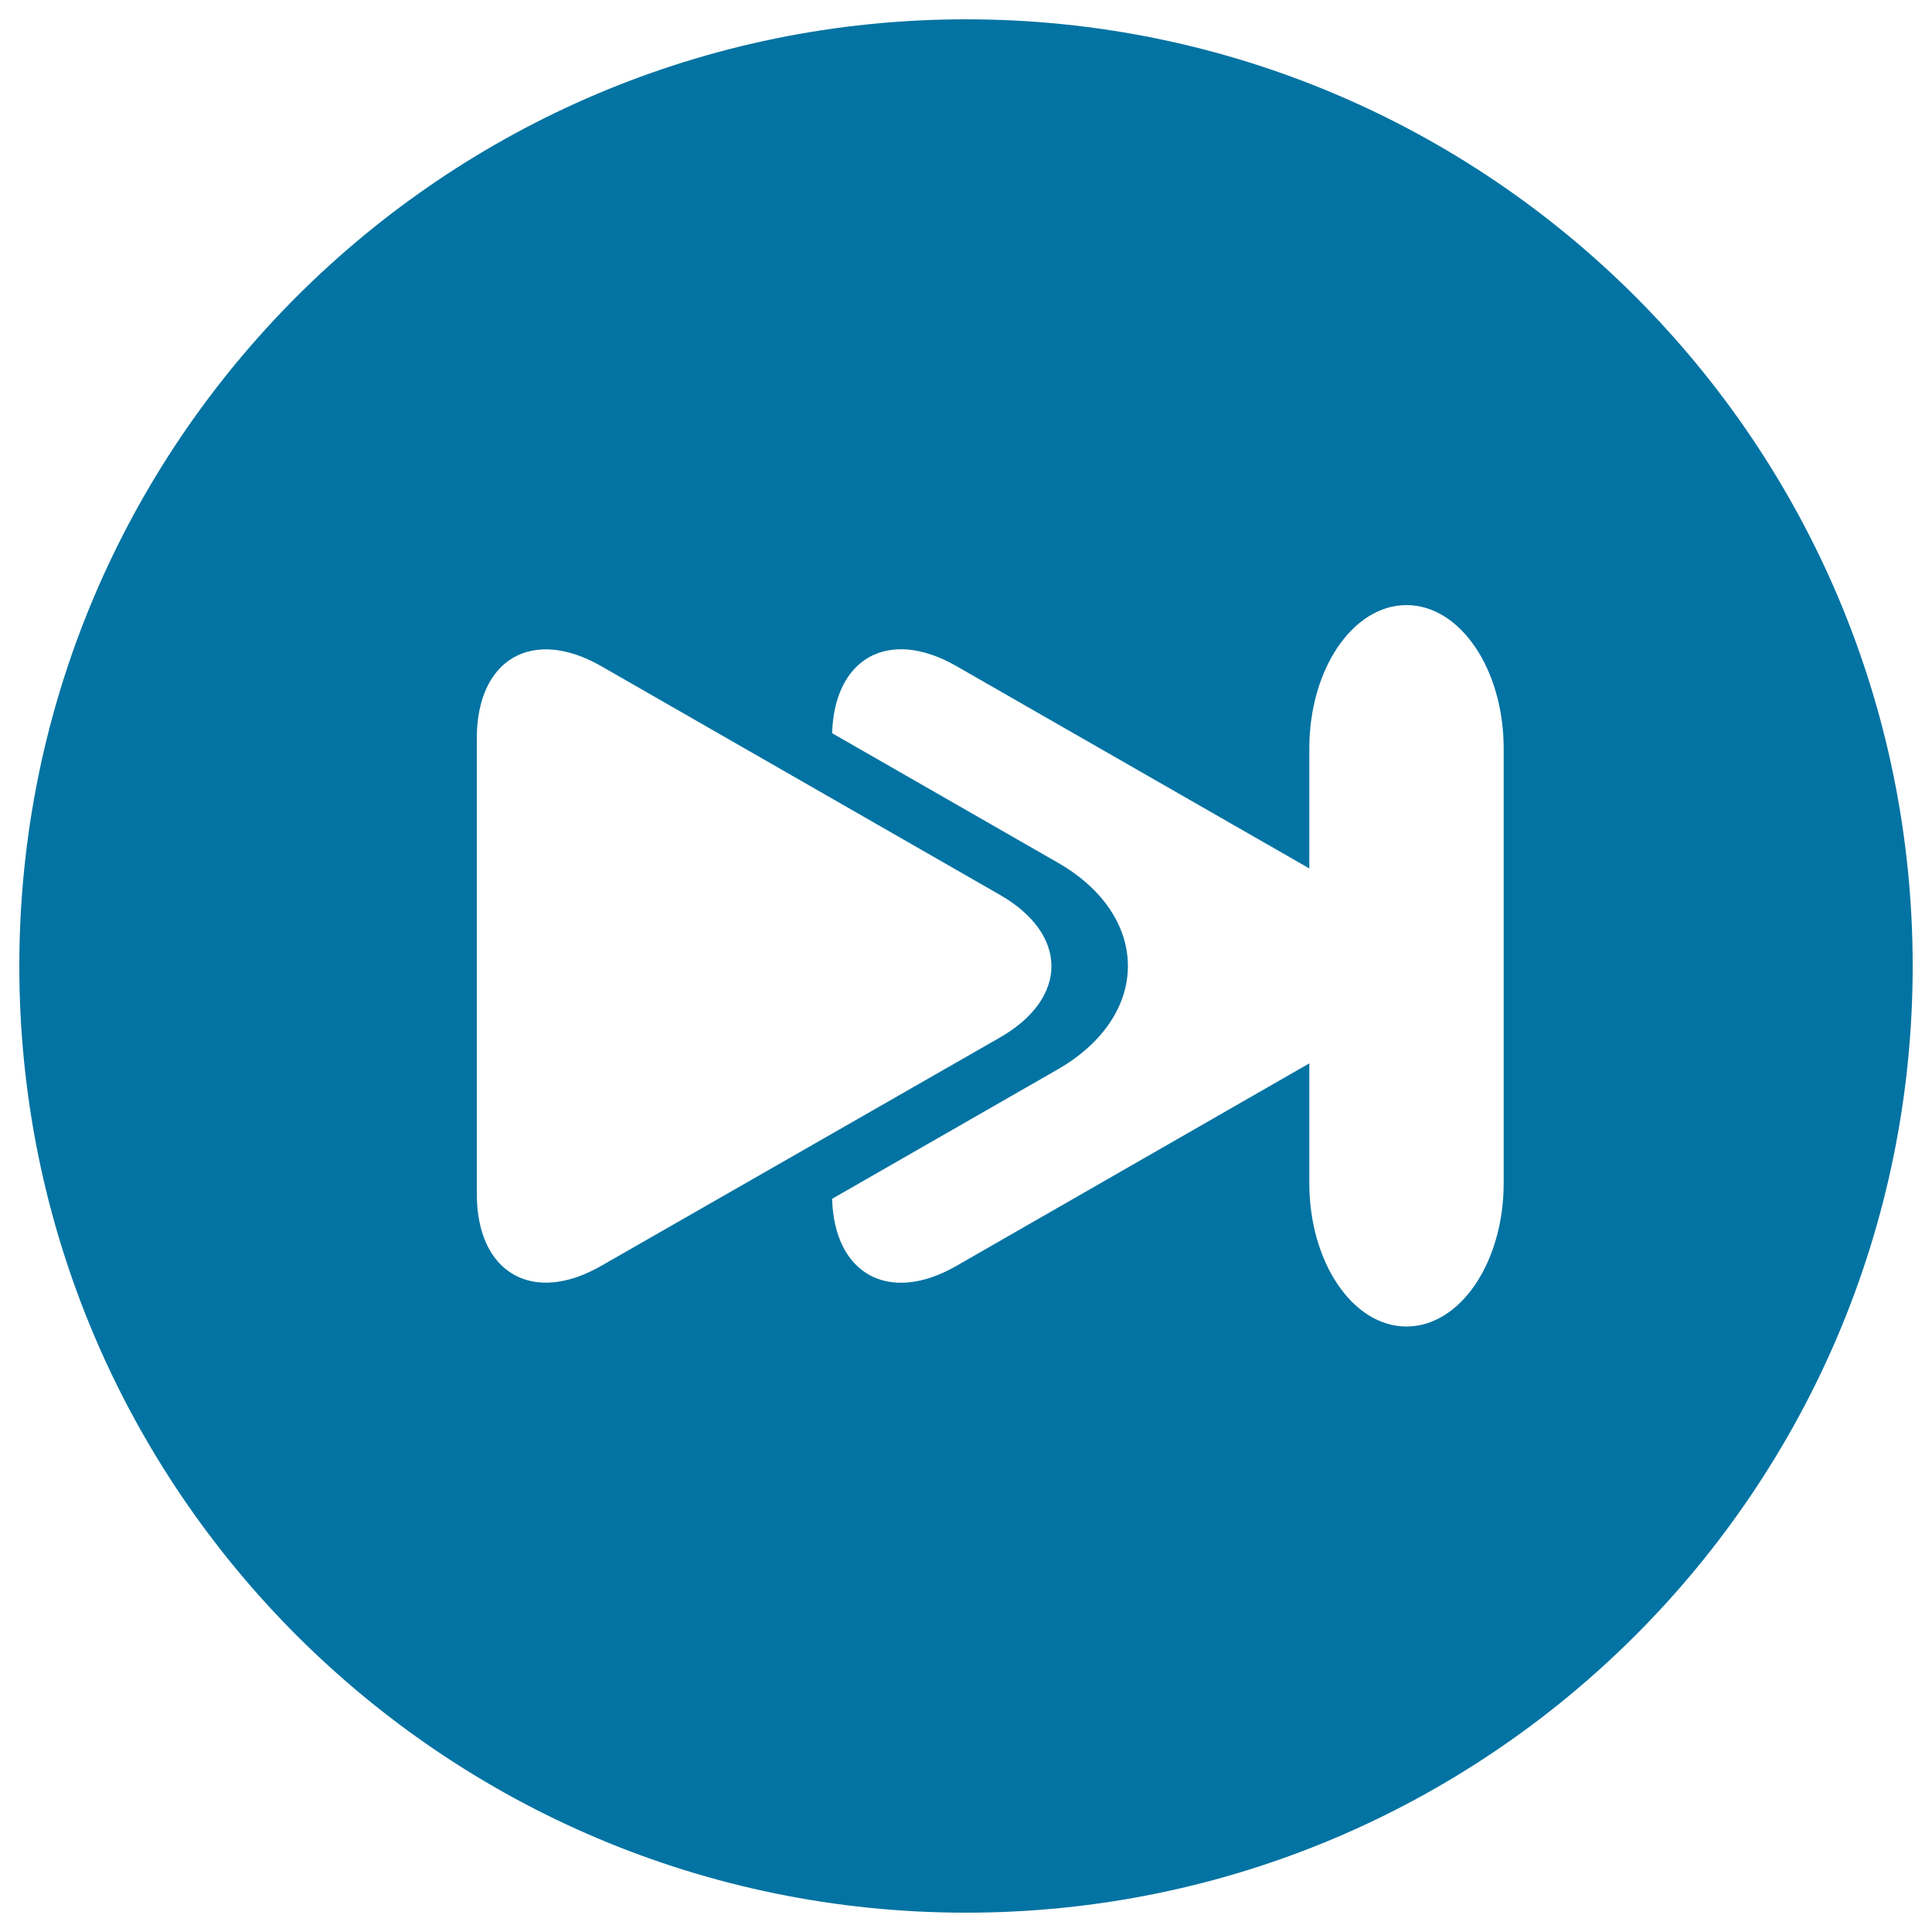
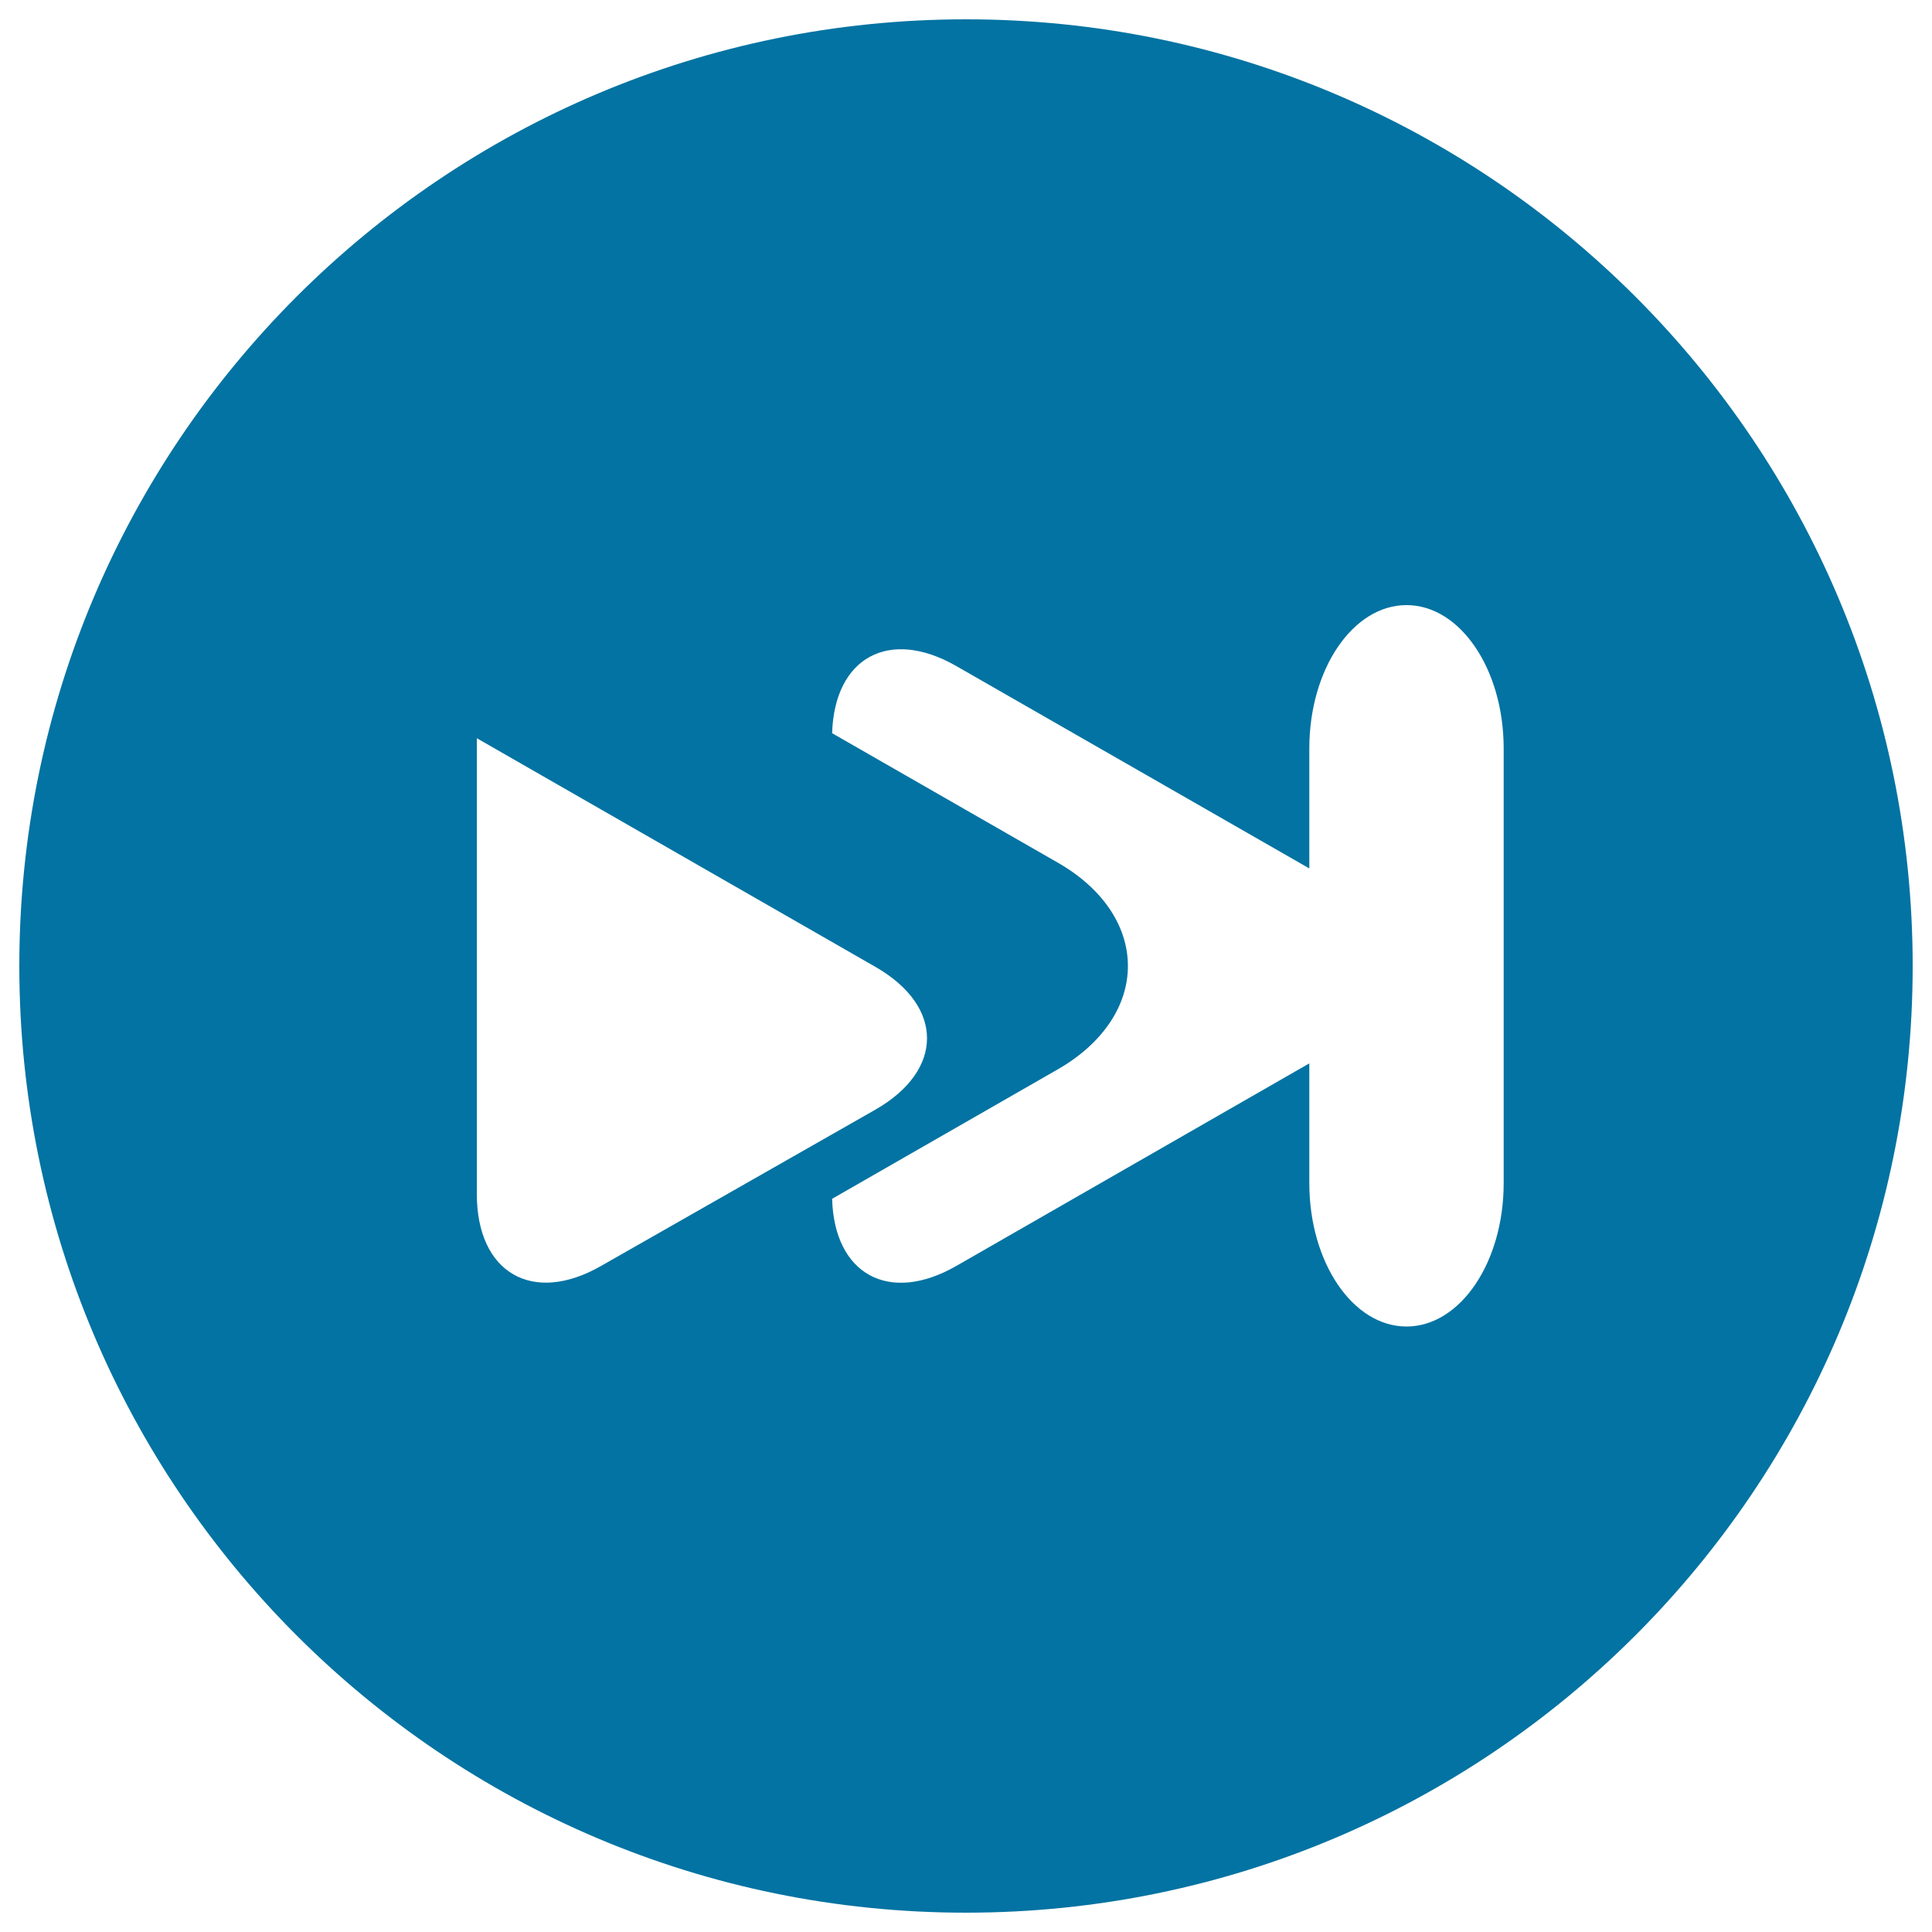
<svg xmlns="http://www.w3.org/2000/svg" viewBox="0 0 1000 1000" style="fill:#0273a2">
  <title>Forward Button SVG icon</title>
  <g>
    <g>
-       <path d="M990,500c0-270.6-219.4-490-490-490C229.4,10,10,229.4,10,500c0,270.6,219.4,490,490,490C770.6,990,990,770.6,990,500z M246.8,618V382.1c0-41,28.8-57.7,64.4-37.3l206.4,118.4c35.5,20.4,35.5,53.4,0,73.8L311.2,655.2C275.7,675.6,246.8,658.9,246.8,618z M430.7,620.5l116.8-67c23-13.2,36.3-32.7,36.3-53.5c0-20.8-13.2-40.3-36.3-53.5l-116.8-67c1.2-39.1,29.4-54.7,64.2-34.8l182.8,104.8v-62.1c0-41,22.5-74.2,50.3-74.2c27.8,0,50.3,33.2,50.3,74.2v225c0,41-22.5,74.2-50.3,74.2c-27.8,0-50.3-33.2-50.3-74.2v-62L494.9,655.3C460.1,675.2,431.8,659.6,430.7,620.5z" />
+       <path d="M990,500c0-270.6-219.4-490-490-490C229.4,10,10,229.4,10,500c0,270.6,219.4,490,490,490C770.6,990,990,770.6,990,500z M246.8,618V382.1l206.4,118.4c35.5,20.4,35.5,53.4,0,73.8L311.2,655.2C275.7,675.6,246.8,658.9,246.8,618z M430.7,620.5l116.8-67c23-13.2,36.3-32.7,36.3-53.5c0-20.8-13.2-40.3-36.3-53.5l-116.8-67c1.2-39.1,29.4-54.7,64.2-34.8l182.8,104.8v-62.1c0-41,22.5-74.2,50.3-74.2c27.8,0,50.3,33.2,50.3,74.2v225c0,41-22.5,74.2-50.3,74.2c-27.8,0-50.3-33.2-50.3-74.2v-62L494.9,655.3C460.1,675.2,431.8,659.6,430.7,620.5z" />
    </g>
  </g>
</svg>